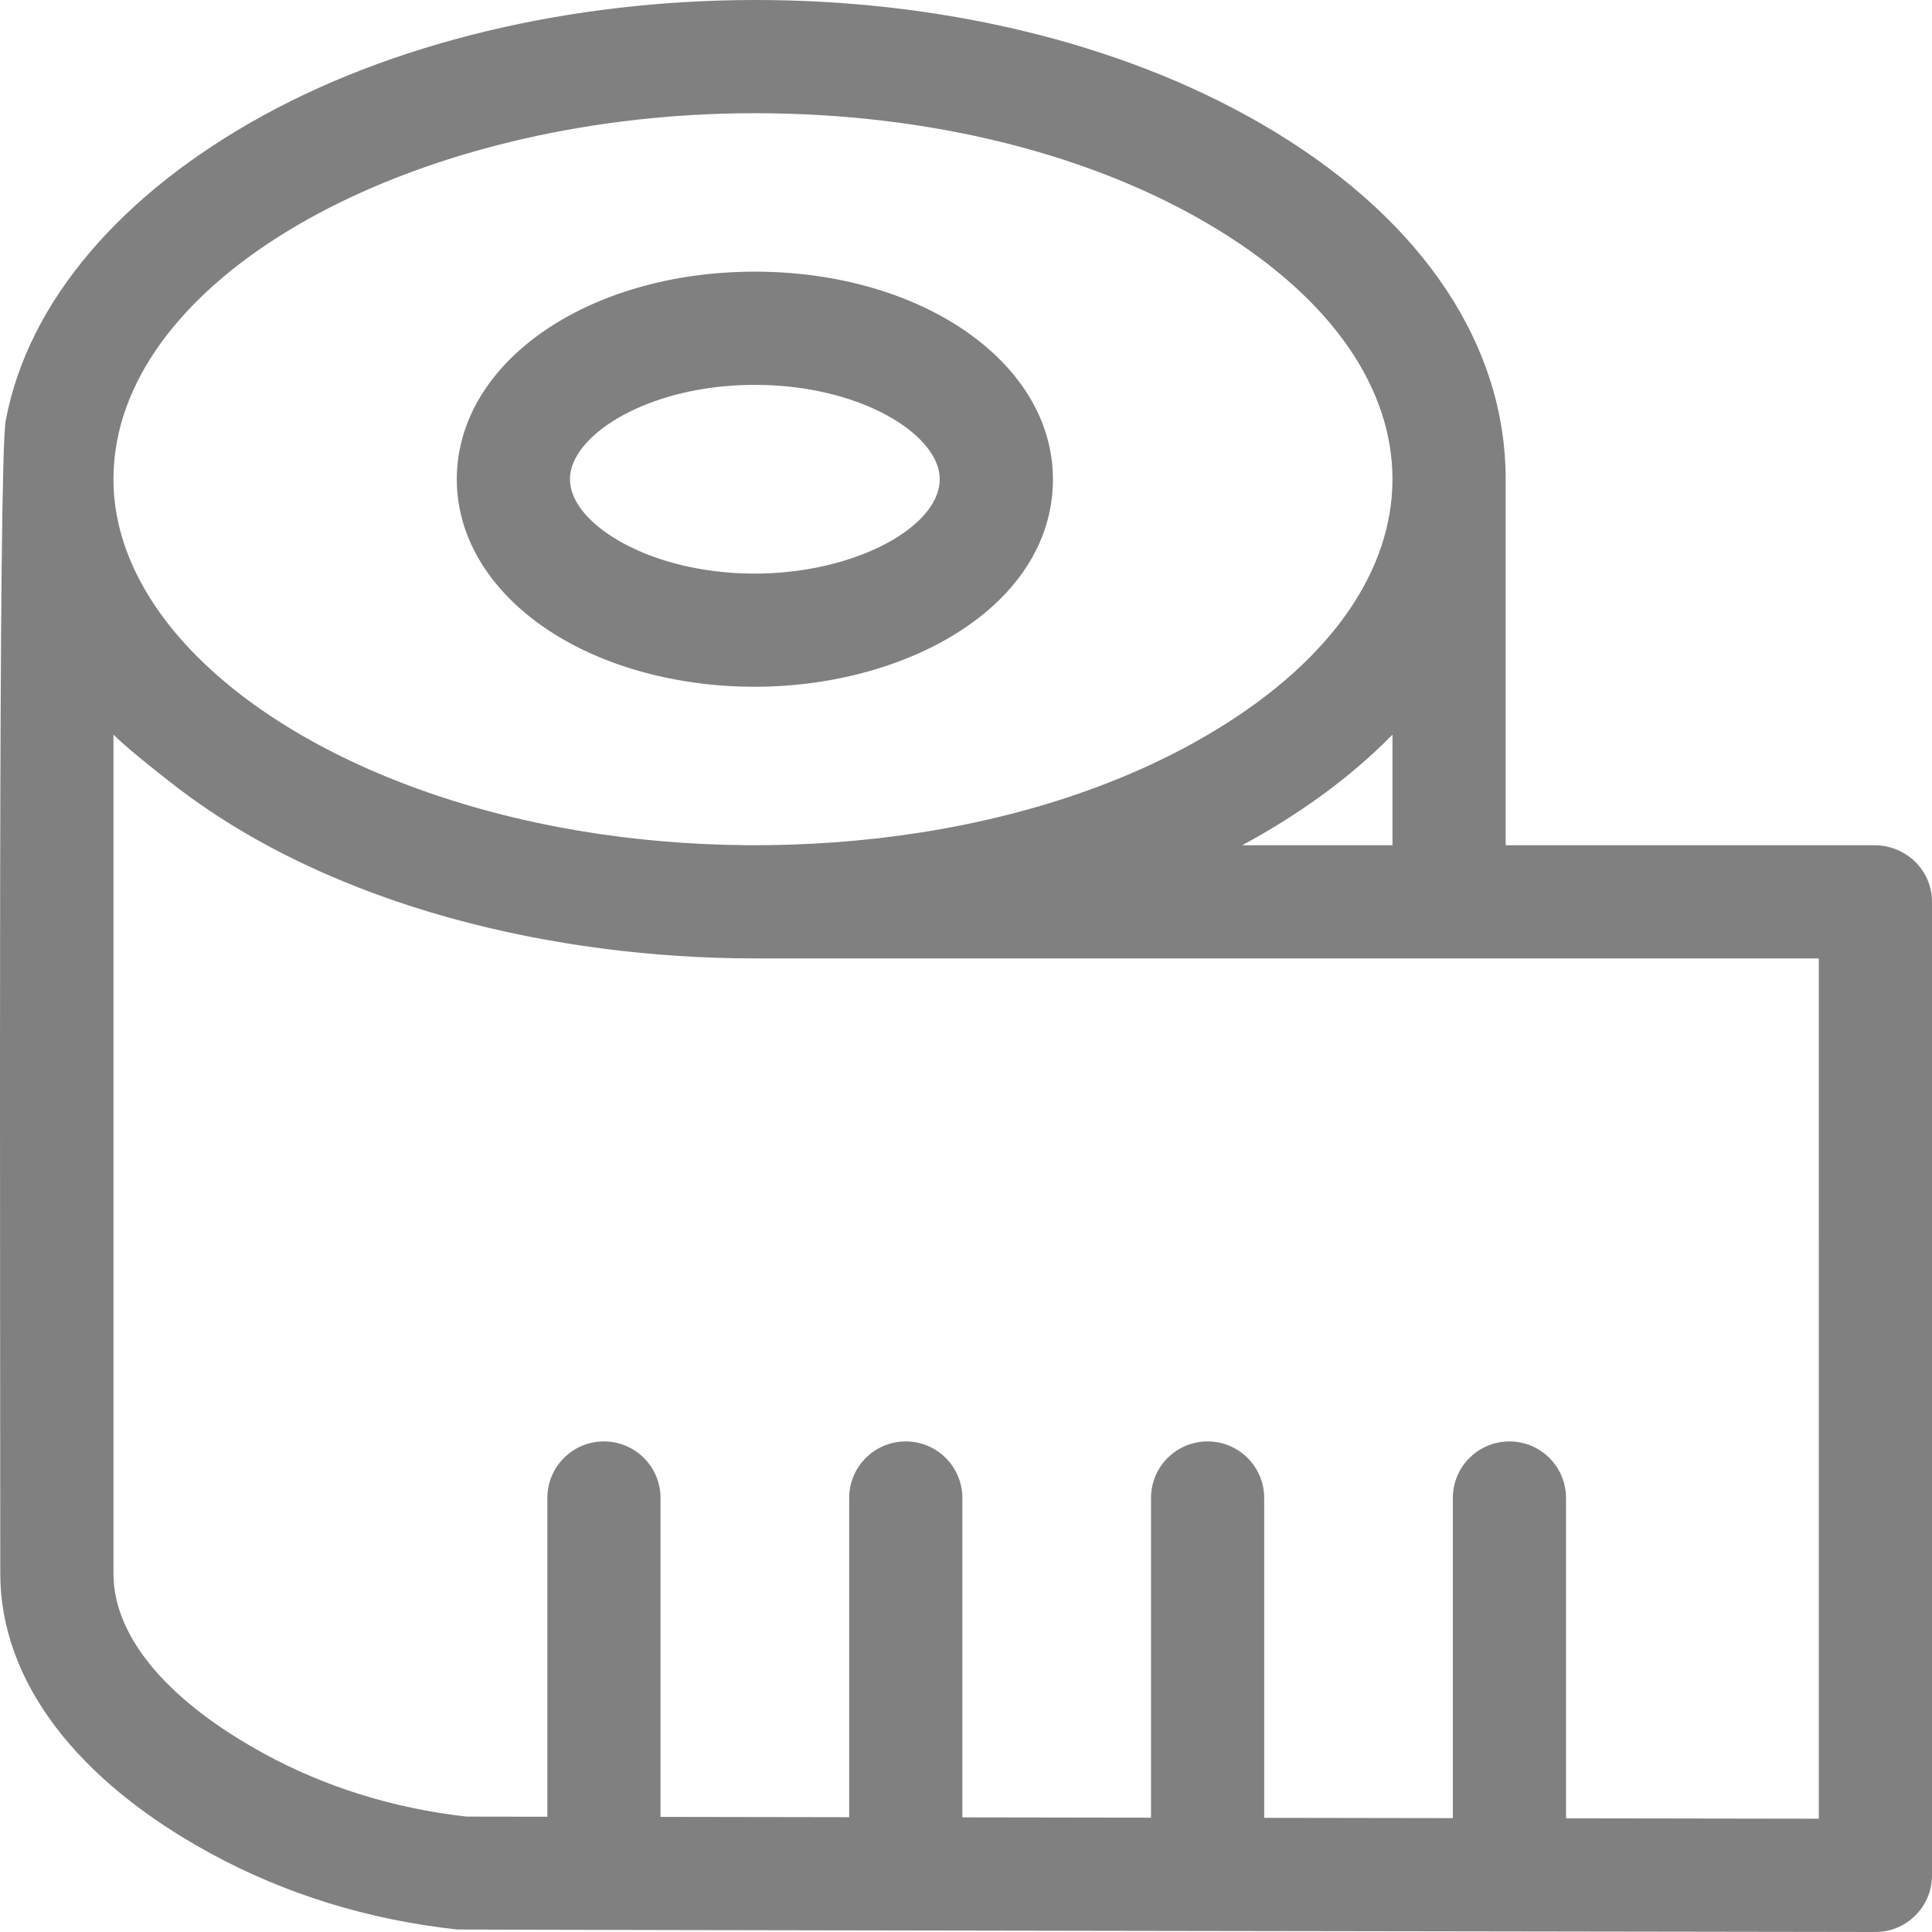
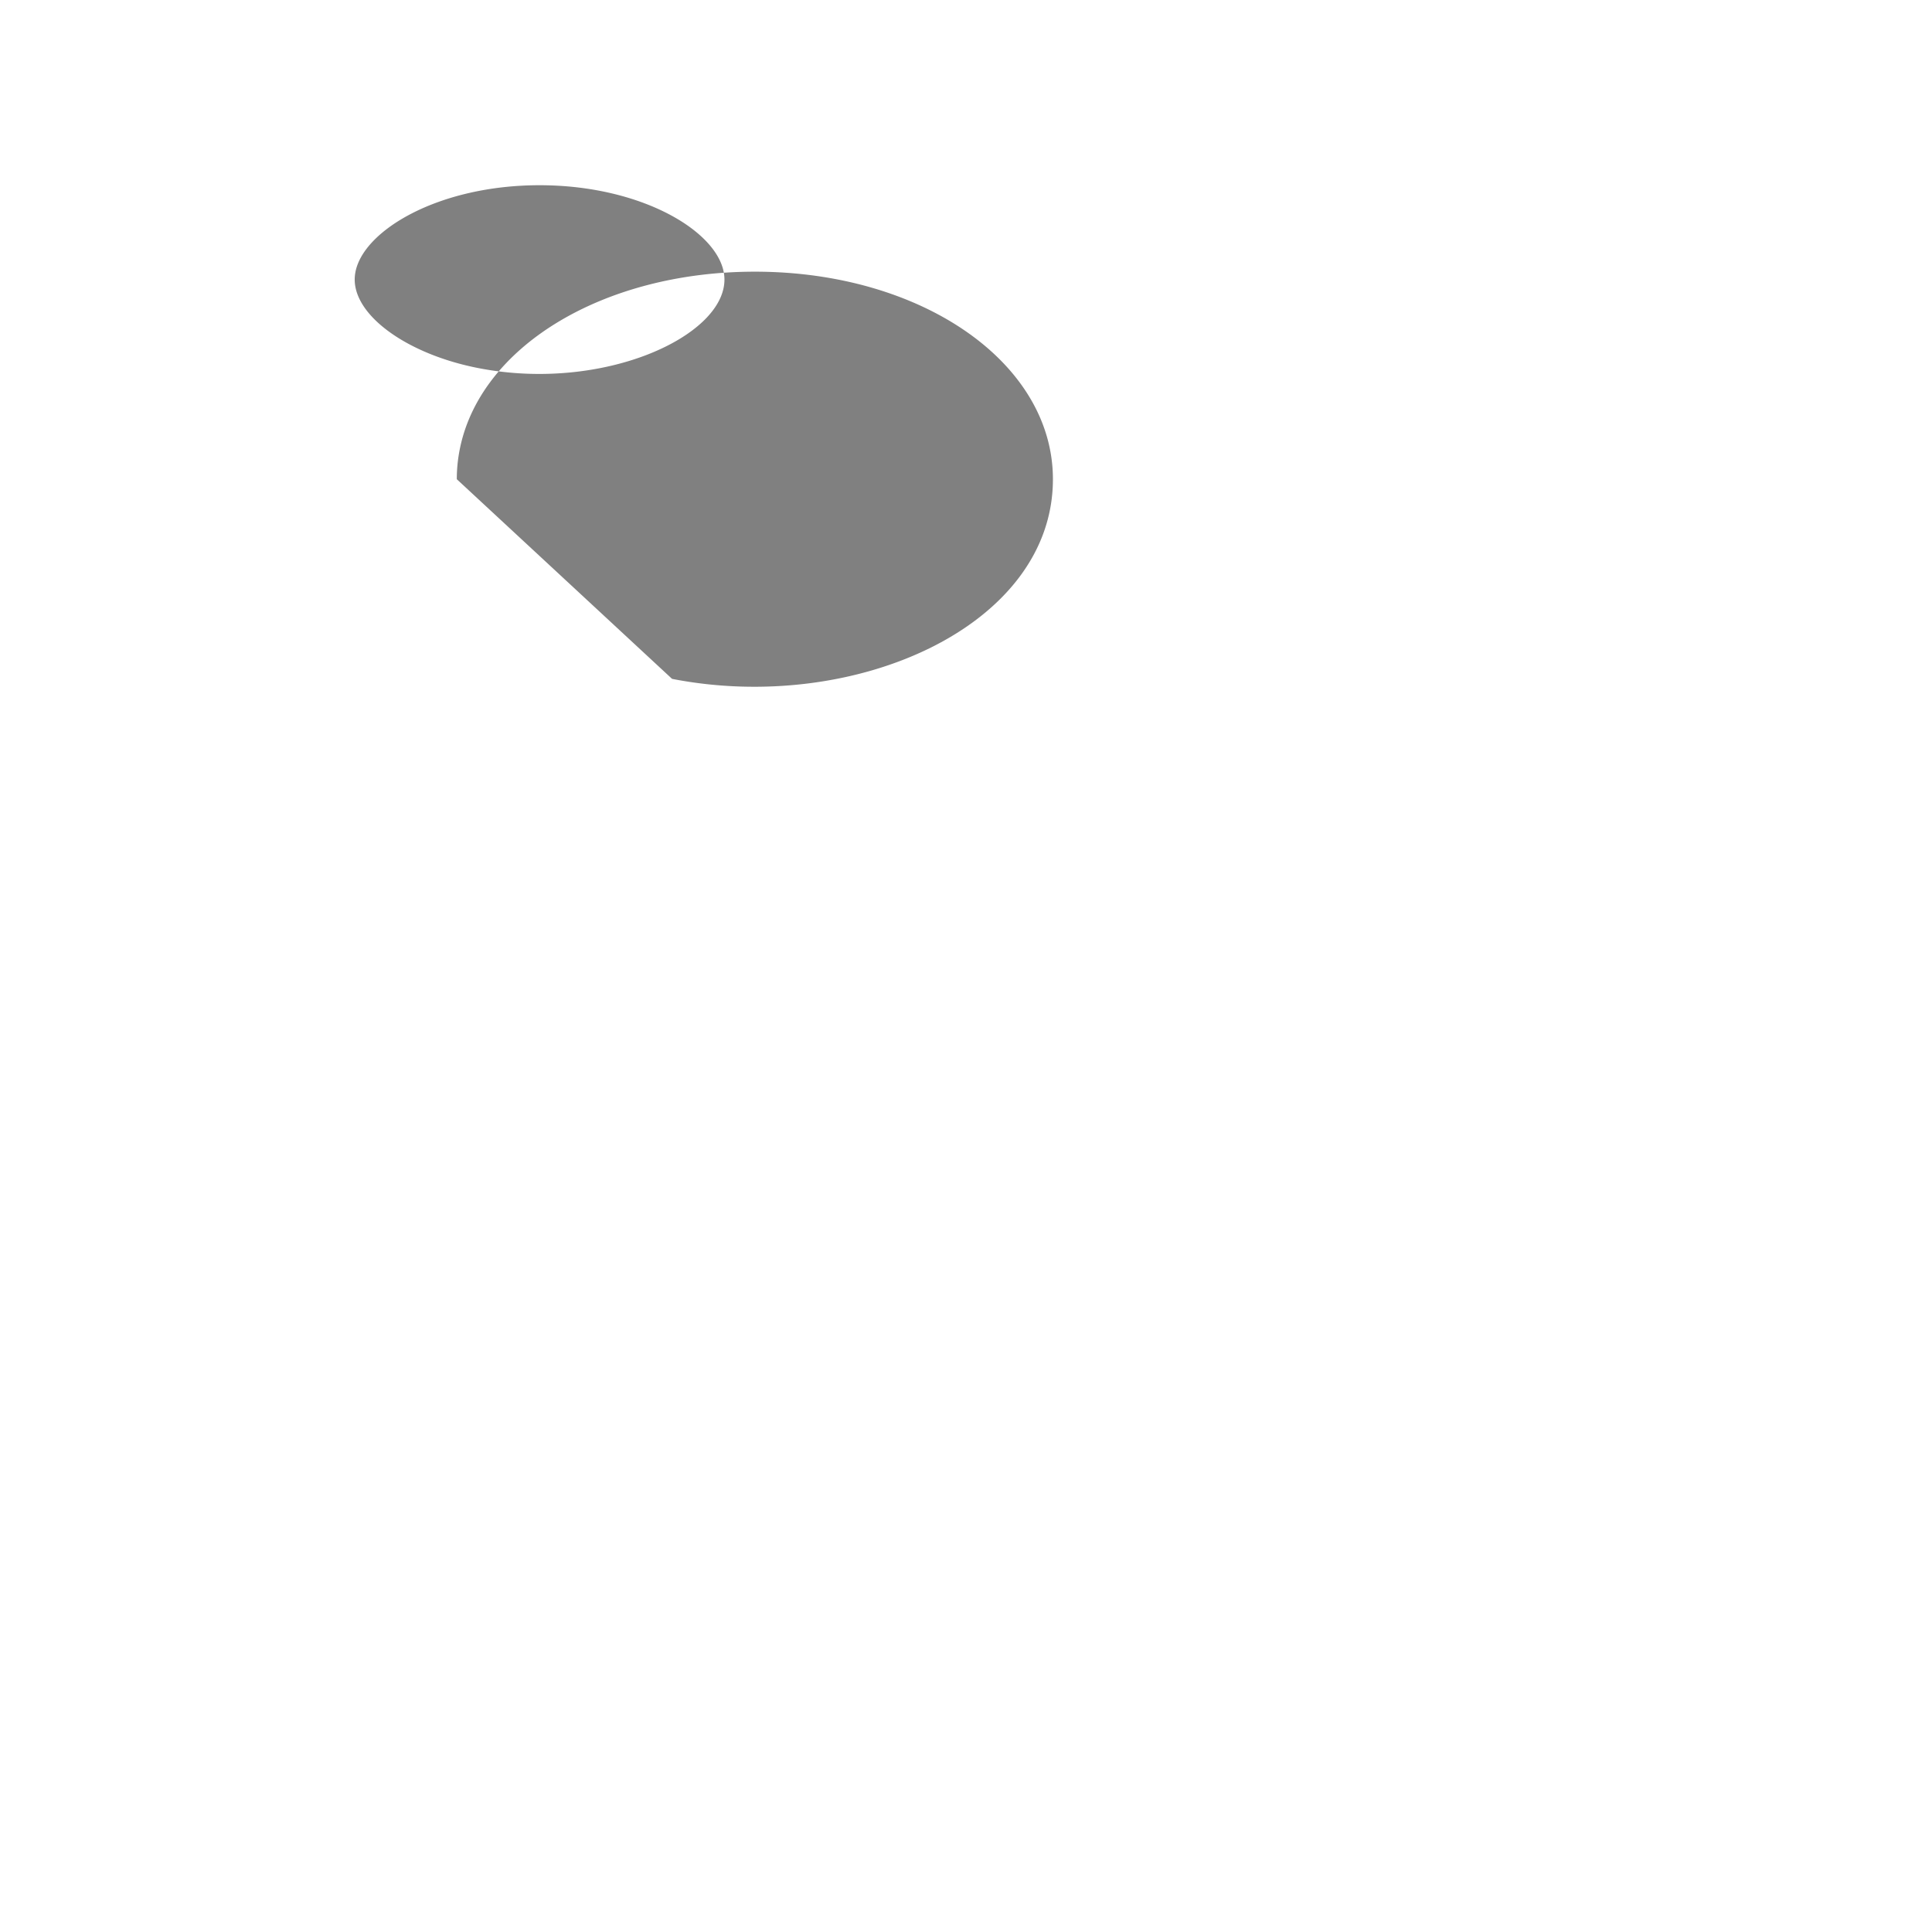
<svg xmlns="http://www.w3.org/2000/svg" width="512" height="512" viewBox="0 0 512 512">
  <g style="fill:gray;fill-opacity:1">
-     <path d="M10023.002 1562.327h-97.986v-96.996c0-35.349-21.692-68.022-61.084-92.003-75.23-45.798-192.193-45.96-268.01-4.478-37.56 20.55-62.498 49.298-68.401 80.933-2.016 10.734-1.447 209.404-1.447 305.557 0 28.587 20.416 54.916 55.675 74.139 19.891 10.84 41.89 17.632 65.386 20.189 1.202.13 375.844.668 375.844.668 8.362 0 15.021-6.767 15.021-15v-258.009c0-8.285-6.717-14.831-14.998-15m-127.981 0h-39.81c14.613-7.903 28.319-17.581 39.81-29.303zm-338.017-107.024c9.101-48.768 83.913-86.968 169.04-86.968 46.428 0 89.858 10.873 122.291 30.618 62.311 37.933 62.172 94.907 0 132.756-48.713 29.656-117.376 36.638-174.307 25.82-68.864-13.064-117.959-50.978-117.959-92.198 0-3.352.314-6.72.935-10.028m451 365.01-66.99-.103v-84.88c0-8.283-6.715-14.998-14.998-14.998s-14.998 6.715-14.998 14.999v84.832l-49.992-.078v-84.755c0-8.284-6.715-15-14.998-15s-14.998 6.716-14.998 15v84.708l-49.993-.078v-84.63c0-8.284-6.715-15-14.998-15s-14.997 6.716-14.997 15v84.584l-49.993-.078v-84.506c0-8.284-6.715-15-14.998-15s-14.998 6.716-14.998 15v84.46l-21.454-.034c-19.286-2.194-37.282-7.786-53.496-16.62-25.171-13.724-40.033-30.698-40.033-47.798v-222.336c3.968 4.097 16.427 13.673 16.824 13.976 41.484 31.783 100.207 45.348 153.151 45.348h281.959z" style="fill:gray;fill-opacity:1" transform="translate(-9526 -1338.336)" />
-     <path d="M9704.107 1518.243c48.342 9.442 100.927-13.928 100.927-52.912 0-30.84-34.696-54.998-78.989-54.998-40.36 0-73.304 20.082-78.329 47.725a40.5 40.5 0 0 0-.659 7.273c0 25 22.929 46.266 57.05 52.912m-26.883-54.794c2.029-11.165 22.131-23.117 48.821-23.117 28.041 0 48.993 13.198 48.993 24.999 0 15.14-32.252 29.9-65.19 23.468-18.696-3.642-32.796-13.73-32.796-23.468 0-.635.06-1.242.172-1.882" style="fill:gray;fill-opacity:1" transform="translate(-9526 -1338.336)" />
+     <path d="M9704.107 1518.243c48.342 9.442 100.927-13.928 100.927-52.912 0-30.84-34.696-54.998-78.989-54.998-40.36 0-73.304 20.082-78.329 47.725a40.5 40.5 0 0 0-.659 7.273m-26.883-54.794c2.029-11.165 22.131-23.117 48.821-23.117 28.041 0 48.993 13.198 48.993 24.999 0 15.14-32.252 29.9-65.19 23.468-18.696-3.642-32.796-13.73-32.796-23.468 0-.635.06-1.242.172-1.882" style="fill:gray;fill-opacity:1" transform="translate(-9526 -1338.336)" />
  </g>
</svg>